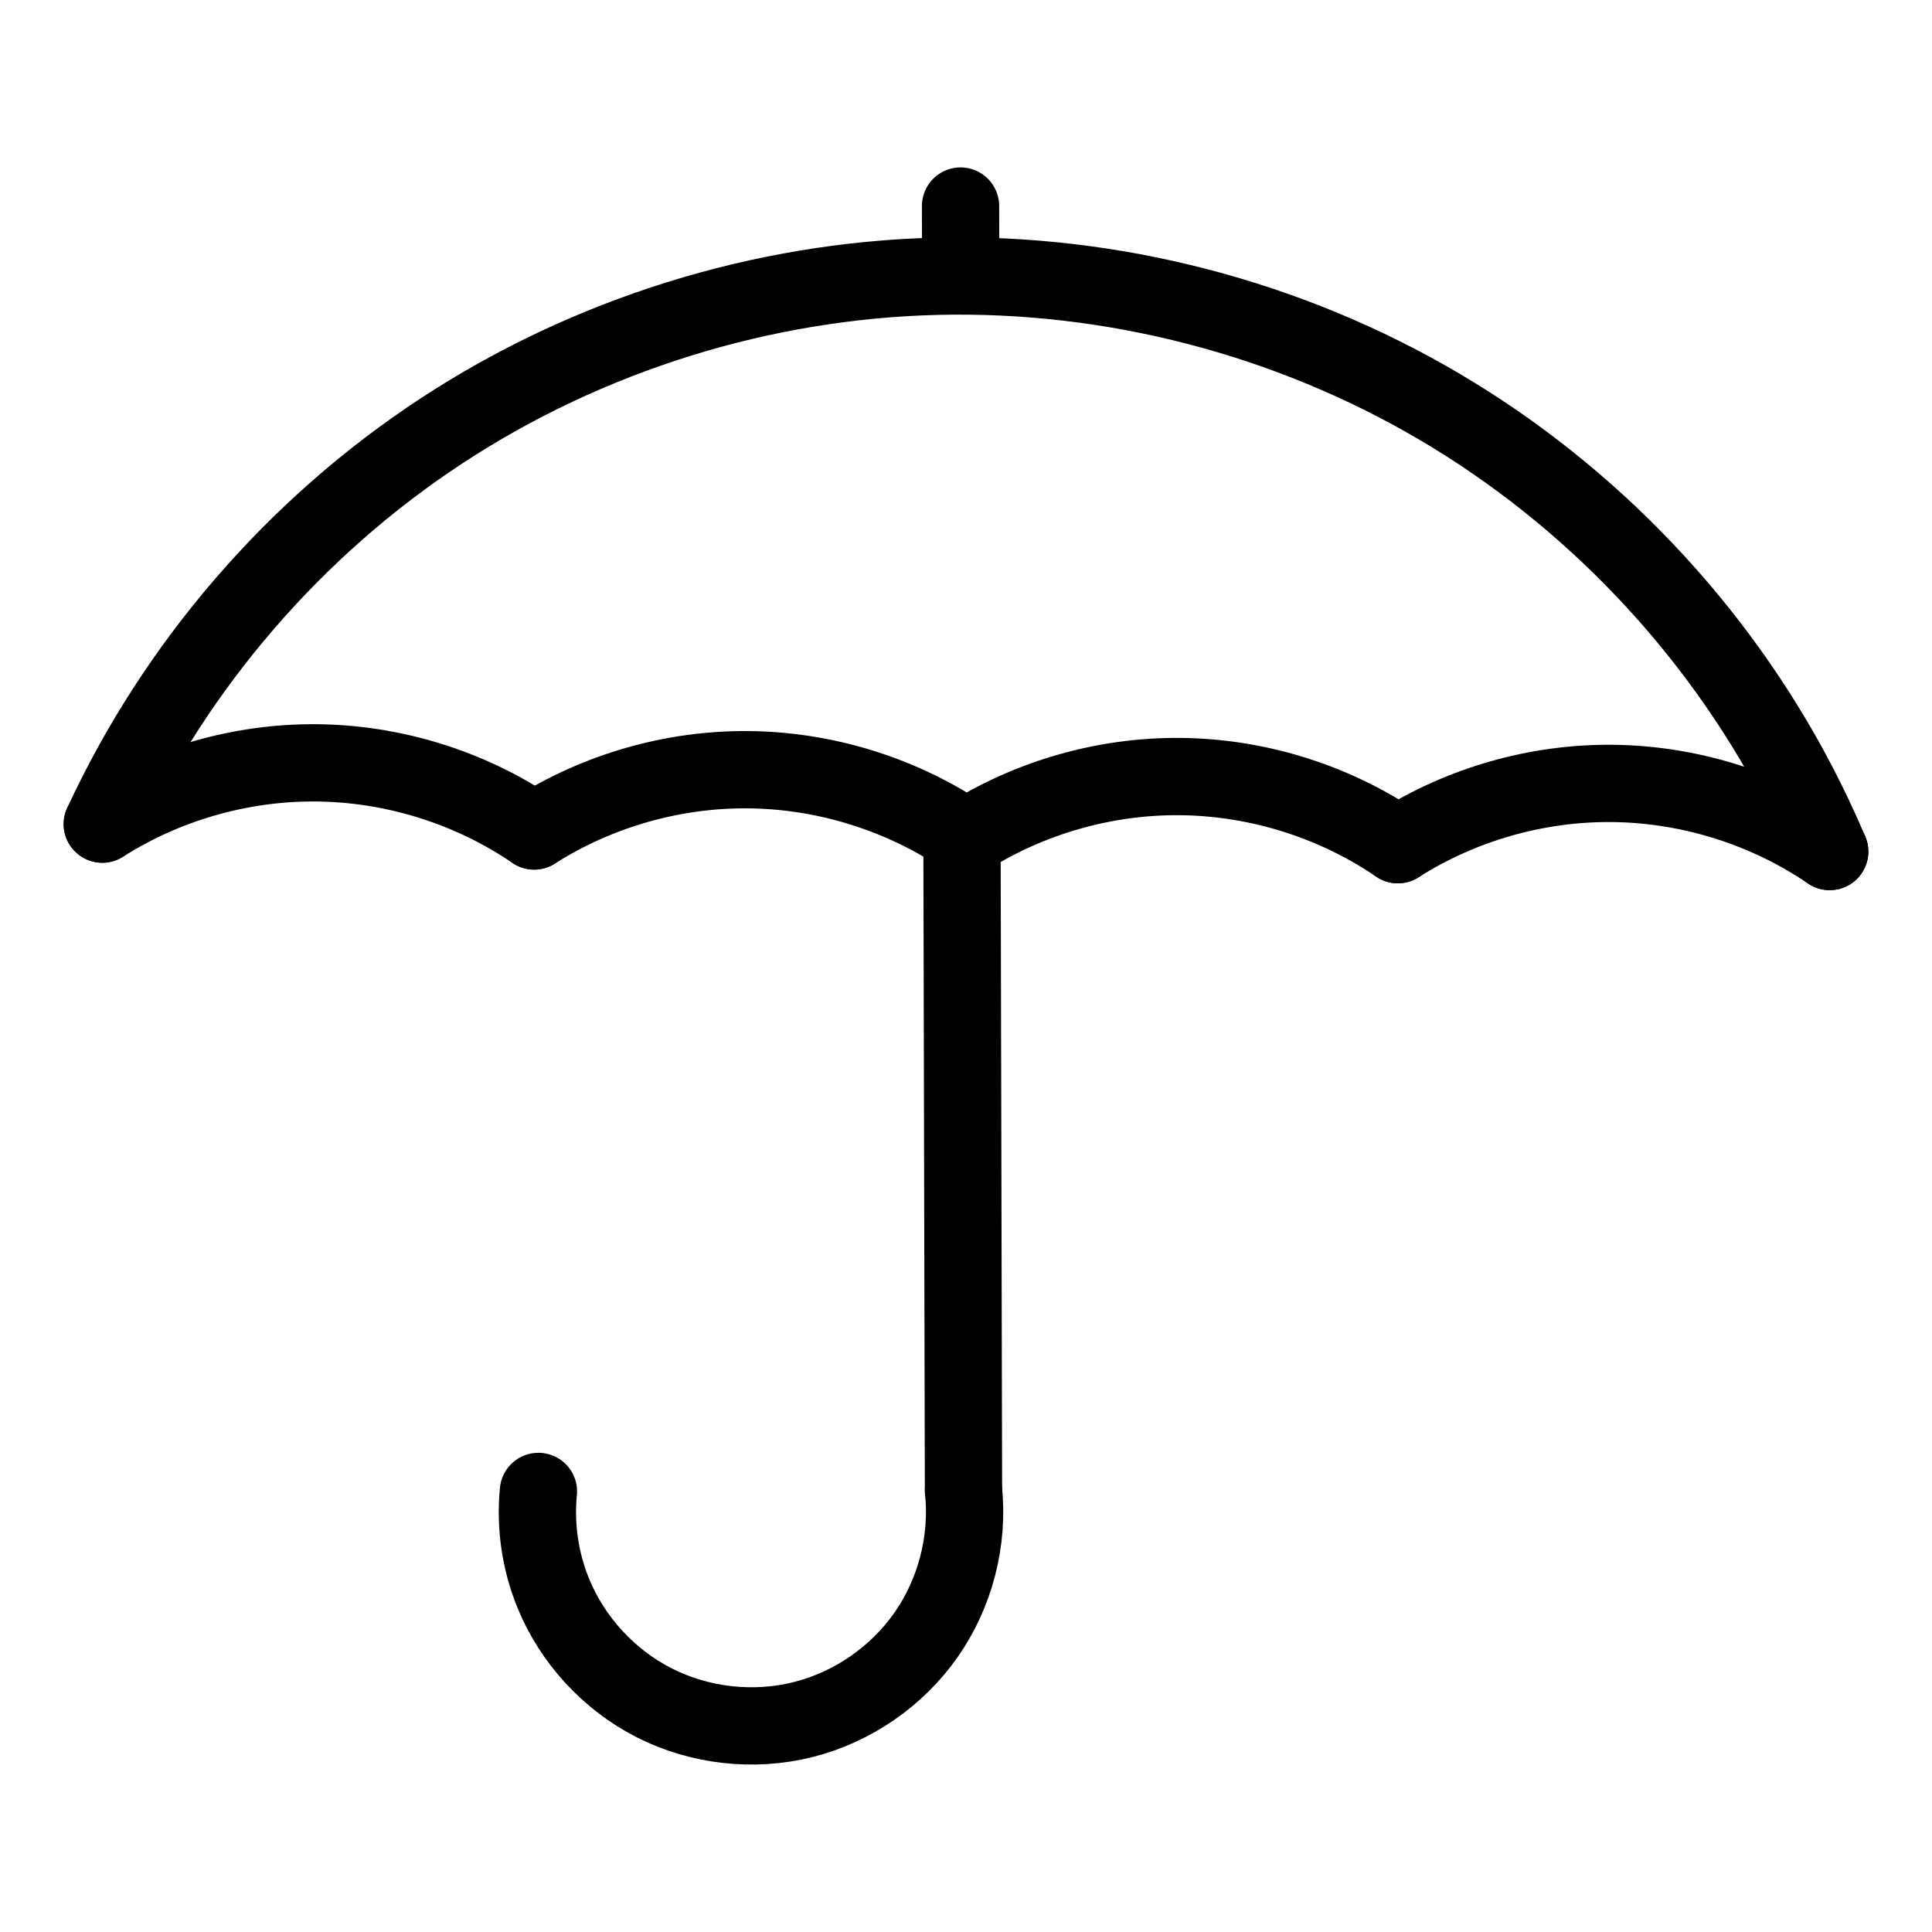
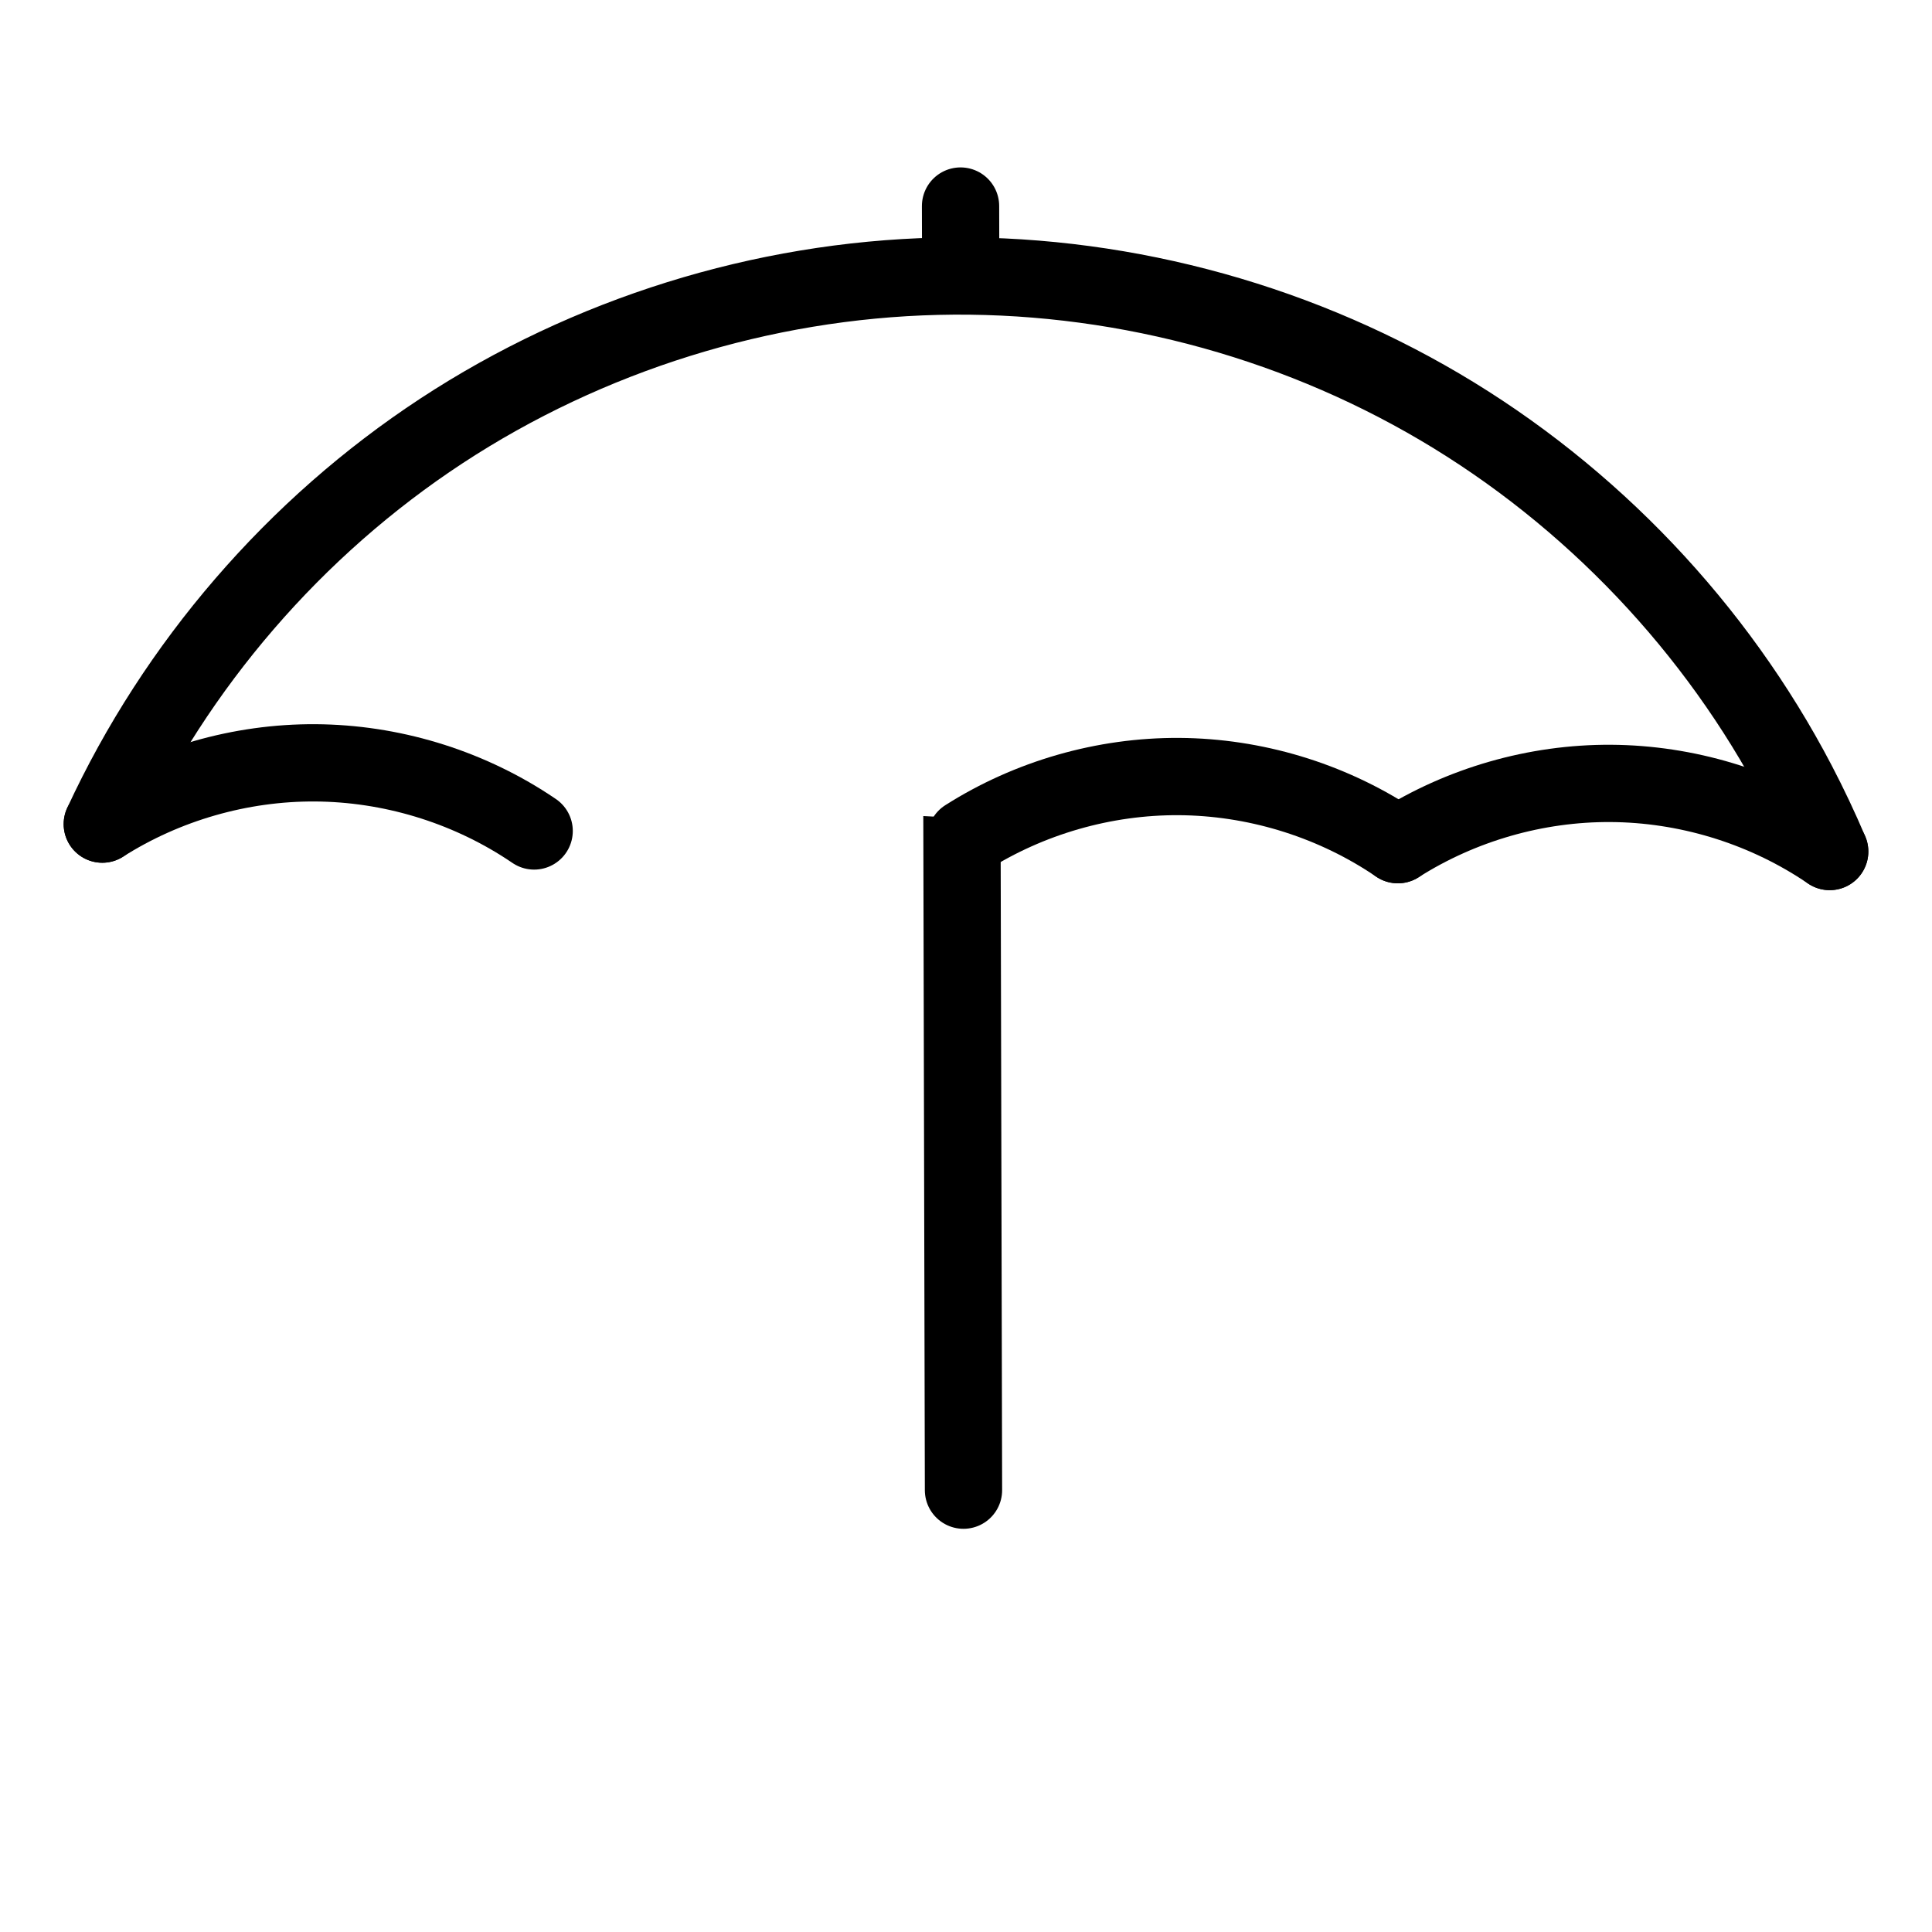
<svg xmlns="http://www.w3.org/2000/svg" xmlns:ns1="http://www.inkscape.org/namespaces/inkscape" xmlns:ns2="http://sodipodi.sourceforge.net/DTD/sodipodi-0.dtd" width="200mm" height="200mm" viewBox="0 0 200 200" version="1.1" id="svg5" ns1:version="1.1 (c68e22c387, 2021-05-23)" ns2:docname="portable-roof.svg">
  <ns2:namedview id="namedview7" pagecolor="#ffffff" bordercolor="#666666" borderopacity="1.0" ns1:pageshadow="2" ns1:pageopacity="0.0" ns1:pagecheckerboard="0" ns1:document-units="mm" showgrid="false" fit-margin-top="5" lock-margins="true" fit-margin-left="5" fit-margin-right="5" fit-margin-bottom="5" ns1:zoom="0.60221661" ns1:cx="223.34156" ns1:cy="581.18623" ns1:window-width="1920" ns1:window-height="1047" ns1:window-x="-9" ns1:window-y="-9" ns1:window-maximized="1" ns1:current-layer="layer1" />
  <defs id="defs2">
    <ns1:path-effect effect="spiro" id="path-effect2599" is_visible="true" lpeversion="1" />
    <ns1:path-effect effect="spiro" id="path-effect2037" is_visible="true" lpeversion="1" />
    <ns1:path-effect effect="spiro" id="path-effect2018" is_visible="true" lpeversion="1" />
    <ns1:path-effect effect="spiro" id="path-effect1999" is_visible="true" lpeversion="1" />
    <ns1:path-effect effect="spiro" id="path-effect1858" is_visible="true" lpeversion="1" />
    <ns1:path-effect effect="spiro" id="path-effect1723" is_visible="true" lpeversion="1" />
    <ns1:path-effect effect="spiro" id="path-effect994" is_visible="true" lpeversion="1" />
    <ns1:path-effect effect="skeletal" id="path-effect889" is_visible="true" lpeversion="1" pattern="M 0,4.992 C 0,2.236 2.236,0 4.992,0 c 2.756,0 4.992,2.236 4.992,4.992 0,2.756 -2.236,4.992 -4.992,4.992 C 2.236,9.984 0,7.748 0,4.992 Z" copytype="single_stretched" prop_scale="1" scale_y_rel="false" spacing="0" normal_offset="0" tang_offset="0" prop_units="false" vertical_pattern="false" hide_knot="false" fuse_tolerance="0" />
    <ns1:path-effect effect="skeletal" id="path-effect883" is_visible="true" lpeversion="1" pattern="M 0,4.992 C 0,2.236 2.236,0 4.992,0 c 2.756,0 4.992,2.236 4.992,4.992 0,2.756 -2.236,4.992 -4.992,4.992 C 2.236,9.984 0,7.748 0,4.992 Z" copytype="single_stretched" prop_scale="1" scale_y_rel="false" spacing="0" normal_offset="0" tang_offset="0" prop_units="false" vertical_pattern="false" hide_knot="false" fuse_tolerance="0" />
    <ns1:path-effect effect="skeletal" id="path-effect877" is_visible="true" lpeversion="1" pattern="M 0,4.992 C 0,2.236 2.236,0 4.992,0 c 2.756,0 4.992,2.236 4.992,4.992 0,2.756 -2.236,4.992 -4.992,4.992 C 2.236,9.984 0,7.748 0,4.992 Z" copytype="single_stretched" prop_scale="1" scale_y_rel="false" spacing="0" normal_offset="0" tang_offset="0" prop_units="false" vertical_pattern="false" hide_knot="false" fuse_tolerance="0" />
    <ns1:path-effect effect="spiro" id="path-effect871" is_visible="true" lpeversion="1" />
    <ns1:path-effect effect="spiro" id="path-effect867" is_visible="true" lpeversion="1" />
    <ns1:path-effect effect="spiro" id="path-effect863" is_visible="true" lpeversion="1" />
    <clipPath clipPathUnits="userSpaceOnUse" id="clipPath3210">
      <path style="fill:#000000;fill-opacity:1;stroke:#000000;stroke-width:0.265px;stroke-linecap:butt;stroke-linejoin:miter;stroke-opacity:1" d="m 173.553,139.56 c 5.114,-2.384 11.091,-2.86 16.517,-1.316 5.427,1.545 10.257,5.097 13.349,9.816 2.123,3.241 3.416,6.939 4.833,10.544 1.883,4.79 4.026,9.505 5.272,14.499 1.788,7.161 1.672,14.671 0.884,22.009 -0.788,7.339 -2.234,14.593 -3.081,21.926 -0.784,6.786 -1.055,13.647 -2.407,20.343 -1.352,6.696 -3.893,13.347 -8.576,18.32 -4.186,4.445 -9.827,7.277 -15.626,9.185 -5.799,1.909 -11.836,2.974 -17.764,4.435 -7.384,1.819 -14.604,4.251 -21.967,6.151 -15.658,4.04 -32.424,5.605 -47.889,0.879 -3.462,-1.058 -6.826,-2.421 -10.105,-3.954 -7.345,-3.434 -14.374,-7.805 -19.849,-13.784 -5.476,-5.979 -9.311,-13.7 -9.587,-21.803 -0.145,-4.262 0.67,-8.624 -0.439,-12.741 -0.377,-1.398 -0.972,-2.738 -1.757,-3.954 -0.958,-1.602 -1.563,-3.415 -1.757,-5.272 -0.192,-1.832 0.01,-3.68 0.103,-5.52 0.094,-1.84 0.072,-3.727 -0.543,-5.464 -0.438,-1.236 -1.159,-2.348 -1.757,-3.515 -2.151,-4.192 -2.69,-9.057 -2.385,-13.759 0.305,-4.702 1.408,-9.31 2.385,-13.92 5.749,-27.131 7.291,-55.352 17.135,-81.28 1.336,-3.519 2.837,-7.012 5.014,-10.083 2.176,-3.071 5.086,-5.719 8.606,-7.052 3.145,-1.191 6.579,-1.278 9.923,-1.629 1.672,-0.176 3.345,-0.422 4.954,-0.909 1.61,-0.486 3.161,-1.22 4.454,-2.295 1.2,-0.998 2.172,-2.281 3.515,-3.075 1.162,-0.687 2.523,-0.958 3.868,-1.076 1.344,-0.118 2.699,-0.093 4.041,-0.242 2.861,-0.318 5.586,-1.422 8.106,-2.814 2.52,-1.392 4.866,-3.074 7.271,-4.655 9.813,-6.453 20.91,-11.32 32.606,-12.381 11.696,-1.061 24.036,1.991 32.857,9.745 2.292,2.015 4.344,4.343 5.797,7.027 1.453,2.684 2.29,5.743 2.111,8.79 -0.102,1.745 -0.575,3.545 -1.757,4.833 -1.043,1.137 -2.548,1.767 -4.07,2.018 -1.522,0.25 -3.078,0.152 -4.616,0.027 -1.538,-0.125 -3.084,-0.277 -4.62,-0.13 -1.536,0.147 -3.082,0.615 -4.269,1.6 -0.884,0.734 -1.525,1.712 -2.164,2.666 -0.639,0.955 -1.308,1.919 -2.229,2.606 -1.218,0.909 -2.796,1.252 -4.313,1.152 -1.516,-0.1 -2.979,-0.617 -4.341,-1.291 -2.724,-1.348 -5.143,-3.344 -8.042,-4.255 -1.901,-0.598 -3.926,-0.698 -5.916,-0.595 -1.99,0.103 -3.963,0.405 -5.947,0.595 -9.142,0.874 -18.35,-0.646 -27.528,-0.341 -4.589,0.152 -9.201,0.771 -13.519,2.332 -4.318,1.561 -8.346,4.106 -11.235,7.675 -0.998,1.233 -1.853,2.575 -2.636,3.954 -5.65,9.947 -7.556,21.672 -13.18,31.633 -3.707,6.565 -8.944,12.204 -12.307,18.951 -1.681,3.374 -2.881,7.039 -3.038,10.806 -0.157,3.766 0.786,7.644 3.043,10.663 2.501,3.345 6.385,5.393 10.343,6.727 3.958,1.334 8.1,2.06 12.064,3.378 3.554,1.181 6.939,2.829 10.487,4.029 3.548,1.2 7.362,1.946 11.041,1.244 3.188,-0.609 6.083,-2.266 9.226,-3.075 2.158,-0.556 4.397,-0.703 6.593,-1.085 2.195,-0.381 4.415,-1.031 6.149,-2.43 1.492,-1.205 2.533,-2.902 3.19,-4.704 0.657,-1.802 0.951,-3.715 1.147,-5.623 0.391,-3.816 0.441,-7.819 2.254,-11.2 1.43,-2.667 3.817,-4.669 5.712,-7.03 1.774,-2.21 3.123,-4.76 3.954,-7.469" id="path3212" ns1:original-d="m 173.55283,139.55997 c 15.27098,0.74909 19.17295,2.18686 29.8658,8.50068 4.02239,2.3751 3.22657,6.36807 4.83284,10.54438 1.8855,4.90229 4.28556,9.23648 5.27219,14.49852 1.90767,10.17424 0.68262,34.06281 -2.19674,43.93491 -3.55191,12.17797 -1.1607,28.83969 -10.98373,38.66272 -8.81039,8.81039 -21.8962,10.67256 -33.39053,13.61984 -5.30913,1.3613 -17.37358,5.20853 -21.96746,6.15087 -6.42632,1.31823 -40.13535,2.76474 -47.889049,0.87871 -3.514561,-0.8549 -6.854872,-2.36686 -10.105027,-3.95415 -11.132331,-5.43671 -24.748726,-24.64939 -29.436391,-35.58728 -1.459926,-3.40649 0.277458,-9.15709 -0.439348,-12.74112 -0.282872,-1.41436 -1.171599,-2.6361 -1.757397,-3.95414 -0.585801,-1.7574 -1.442652,-3.44667 -1.757397,-5.27219 -0.622567,-3.6109 0.449342,-7.42896 -0.439349,-10.98373 -0.317696,-1.27078 -1.397545,-2.25531 -1.757397,-3.51479 -2.345441,-8.20904 0.943854,-19.18431 0,-27.679 C 47.008058,133.10212 44.934648,122.36462 68.53846,91.384612 72.753609,85.85223 76.111896,78.150892 82.158282,74.25 c 8.883274,-5.731145 10.149543,-1.772235 19.331368,-4.832842 1.47689,-0.492297 2.06177,-2.516593 3.51478,-3.075443 2.49433,-0.959355 5.30229,-0.725776 7.90829,-1.318048 5.28839,-1.201907 9.6825,-6.290718 15.37721,-7.468934 5.69494,-1.178264 61.27851,-6.820606 65.46302,-2.636097 5.99707,5.997073 7.90829,5.973099 7.90829,15.81657 0,2.467618 0.25663,3.490153 -1.7574,4.832834 -1.10384,0.735902 -15.25696,2.742462 -17.57396,3.514802 -2.53721,0.84573 -2.54945,4.04282 -4.39349,5.272188 -4.55279,3.035191 -13.28243,-2.11827 -16.69527,-4.393488 -1.8201,-1.213411 -10.07298,0 -11.86243,0 -24.02103,0 -27.90163,-0.783291 -52.282539,9.665679 -0.895186,0.383651 -1.892575,3.104401 -2.636094,3.954139 -11.363309,12.98664 -7.103425,17.95978 -13.180472,31.63314 -6.47686,14.57293 -16.796163,22.44256 -12.301776,40.42012 1.101132,4.40452 20.761568,9.45379 22.406806,10.10503 7.743446,3.06511 13.270375,5.8227 21.528105,5.27218 7.74113,-0.51607 1.20412,0.13344 9.22633,-3.07544 3.93524,-1.5741 8.78254,-2.52515 12.74112,-3.51479 2.93874,-0.73469 5.13979,-18.14373 6.59024,-21.52811 1.31257,-3.06267 3.9765,-4.42703 5.71154,-7.02958 1.65169,-2.47755 1.52182,-5.84739 3.95414,-7.46894" ns1:path-effect="#path-effect2599" ns2:nodetypes="cssssssssssscsssssssssssssssssscssssssssc" />
    </clipPath>
  </defs>
  <g ns1:label="Layer 1" ns1:groupmode="layer" id="layer1" transform="translate(-10.331,-65.853)">
    <g id="g3463" transform="translate(-62.994,11.012)">
      <g id="g2717" clip-path="url(#clipPath3210)">
        <path style="fill:none;stroke:#000000;stroke-width:8;stroke-linecap:round;stroke-linejoin:miter;stroke-miterlimit:4;stroke-dasharray:none;stroke-opacity:1" d="m 172.76,76.171 0.305,132.931" id="path924" ns2:nodetypes="cc" />
-         <path style="fill:none;stroke:#000000;stroke-width:8;stroke-linecap:round;stroke-linejoin:miter;stroke-miterlimit:4;stroke-dasharray:none;stroke-opacity:1" d="m 173.065,209.103 c 0.548,5.239 -0.854,10.66 -3.874,14.977 -3.02,4.317 -7.631,7.492 -12.741,8.774 -5.11,1.281 -10.674,0.658 -15.374,-1.723 -4.699,-2.381 -8.494,-6.498 -10.483,-11.376 -1.352,-3.314 -1.882,-6.96 -1.531,-10.522" id="path992" ns2:nodetypes="csc" ns1:original-d="m 173.06534,209.10268 c -14.15704,3.55089 -28.31438,7.10135 -42.47201,10.65144 -14.15764,3.55006 -1.30474,-6.93908 -1.53064,-10.52207" ns1:path-effect="#path-effect994" />
      </g>
      <g id="g2562" transform="translate(0.989,13.89)">
        <path style="fill:none;stroke:#000000;stroke-width:8;stroke-linecap:round;stroke-linejoin:miter;stroke-miterlimit:4;stroke-dasharray:none;stroke-opacity:1" d="m 82.926,126.262 c 7.624,-16.474 19.935,-30.746 35.112,-40.705 15.177,-9.958 33.17,-15.571 51.317,-16.008 18.147,-0.436 36.39,4.305 52.027,13.523 15.638,9.218 28.621,22.882 37.027,38.97 1.205,2.307 2.318,4.661 3.336,7.057" id="path1721" ns1:path-effect="#path-effect1723" ns1:original-d="m 82.926206,126.2623 c 58.494554,-1.40593 116.988854,-2.81211 175.482874,-4.21855 58.49402,-1.40643 2.26041,5.84923 3.33599,7.05691" ns2:nodetypes="csc" />
        <path style="fill:none;stroke:#000000;stroke-width:8;stroke-linecap:round;stroke-linejoin:miter;stroke-miterlimit:4;stroke-dasharray:none;stroke-opacity:1" d="m 82.926,126.262 c 6.548,-4.16 14.305,-6.39 22.063,-6.342 7.757,0.048 15.487,2.373 21.983,6.613 0.221,0.144 0.441,0.291 0.659,0.439" id="path1856" ns1:path-effect="#path-effect1858" ns1:original-d="m 82.926205,126.2623 c 14.68216,0.0904 29.364055,0.18043 44.045685,0.27024 14.68163,0.0898 0.43961,0.29317 0.65903,0.43935" />
-         <path style="fill:none;stroke:#000000;stroke-width:8;stroke-linecap:round;stroke-linejoin:miter;stroke-miterlimit:4;stroke-dasharray:none;stroke-opacity:1" d="m 127.631,126.972 c 6.548,-4.16 14.305,-6.39 22.063,-6.342 7.757,0.048 15.487,2.373 21.983,6.613 0.221,0.144 0.441,0.291 0.659,0.439" id="path1856-9" ns1:path-effect="#path-effect1999" ns1:original-d="m 127.63092,126.97189 c 14.68216,0.0904 29.36406,0.18043 44.04569,0.27024 14.68163,0.0898 0.43961,0.29317 0.65903,0.43935" />
        <path style="fill:none;stroke:#000000;stroke-width:8;stroke-linecap:round;stroke-linejoin:miter;stroke-miterlimit:4;stroke-dasharray:none;stroke-opacity:1" d="m 172.336,127.681 c 6.548,-4.16 14.305,-6.39 22.063,-6.342 7.757,0.048 15.487,2.373 21.983,6.613 0.221,0.144 0.441,0.291 0.659,0.439" id="path1856-6" ns1:path-effect="#path-effect2018" ns1:original-d="m 172.33564,127.68148 c 14.68216,0.0904 29.36406,0.18043 44.04569,0.27024 14.68163,0.0898 0.43961,0.29317 0.65903,0.43935" />
        <path style="fill:none;stroke:#000000;stroke-width:8;stroke-linecap:round;stroke-linejoin:miter;stroke-miterlimit:4;stroke-dasharray:none;stroke-opacity:1" d="m 217.04,128.391 c 6.548,-4.16 14.305,-6.39 22.063,-6.342 7.757,0.048 15.487,2.373 21.983,6.613 0.221,0.144 0.441,0.291 0.659,0.439" id="path1856-2" ns1:path-effect="#path-effect2037" ns1:original-d="m 217.04036,128.39107 c 14.68215,0.0904 29.36405,0.18043 44.04568,0.27024 14.68163,0.0898 0.43961,0.29317 0.65903,0.43935" />
      </g>
    </g>
  </g>
</svg>